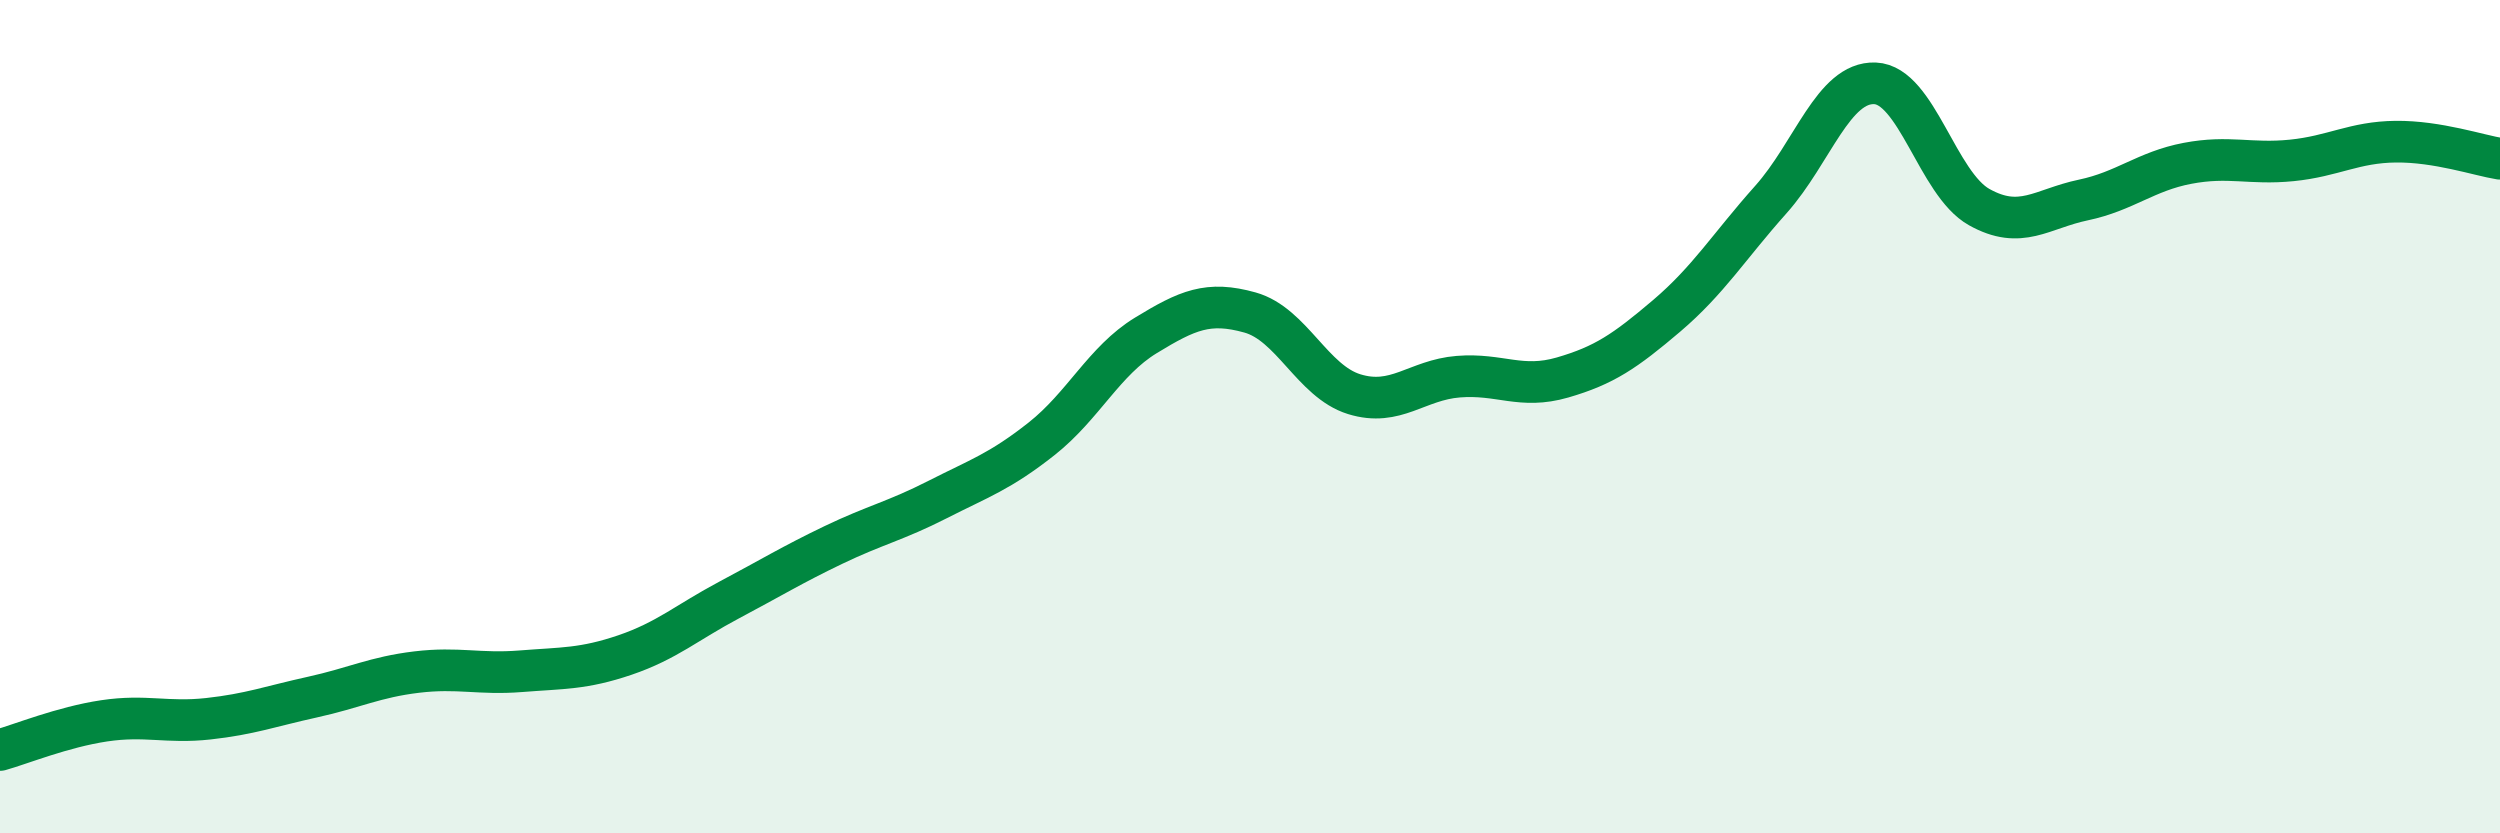
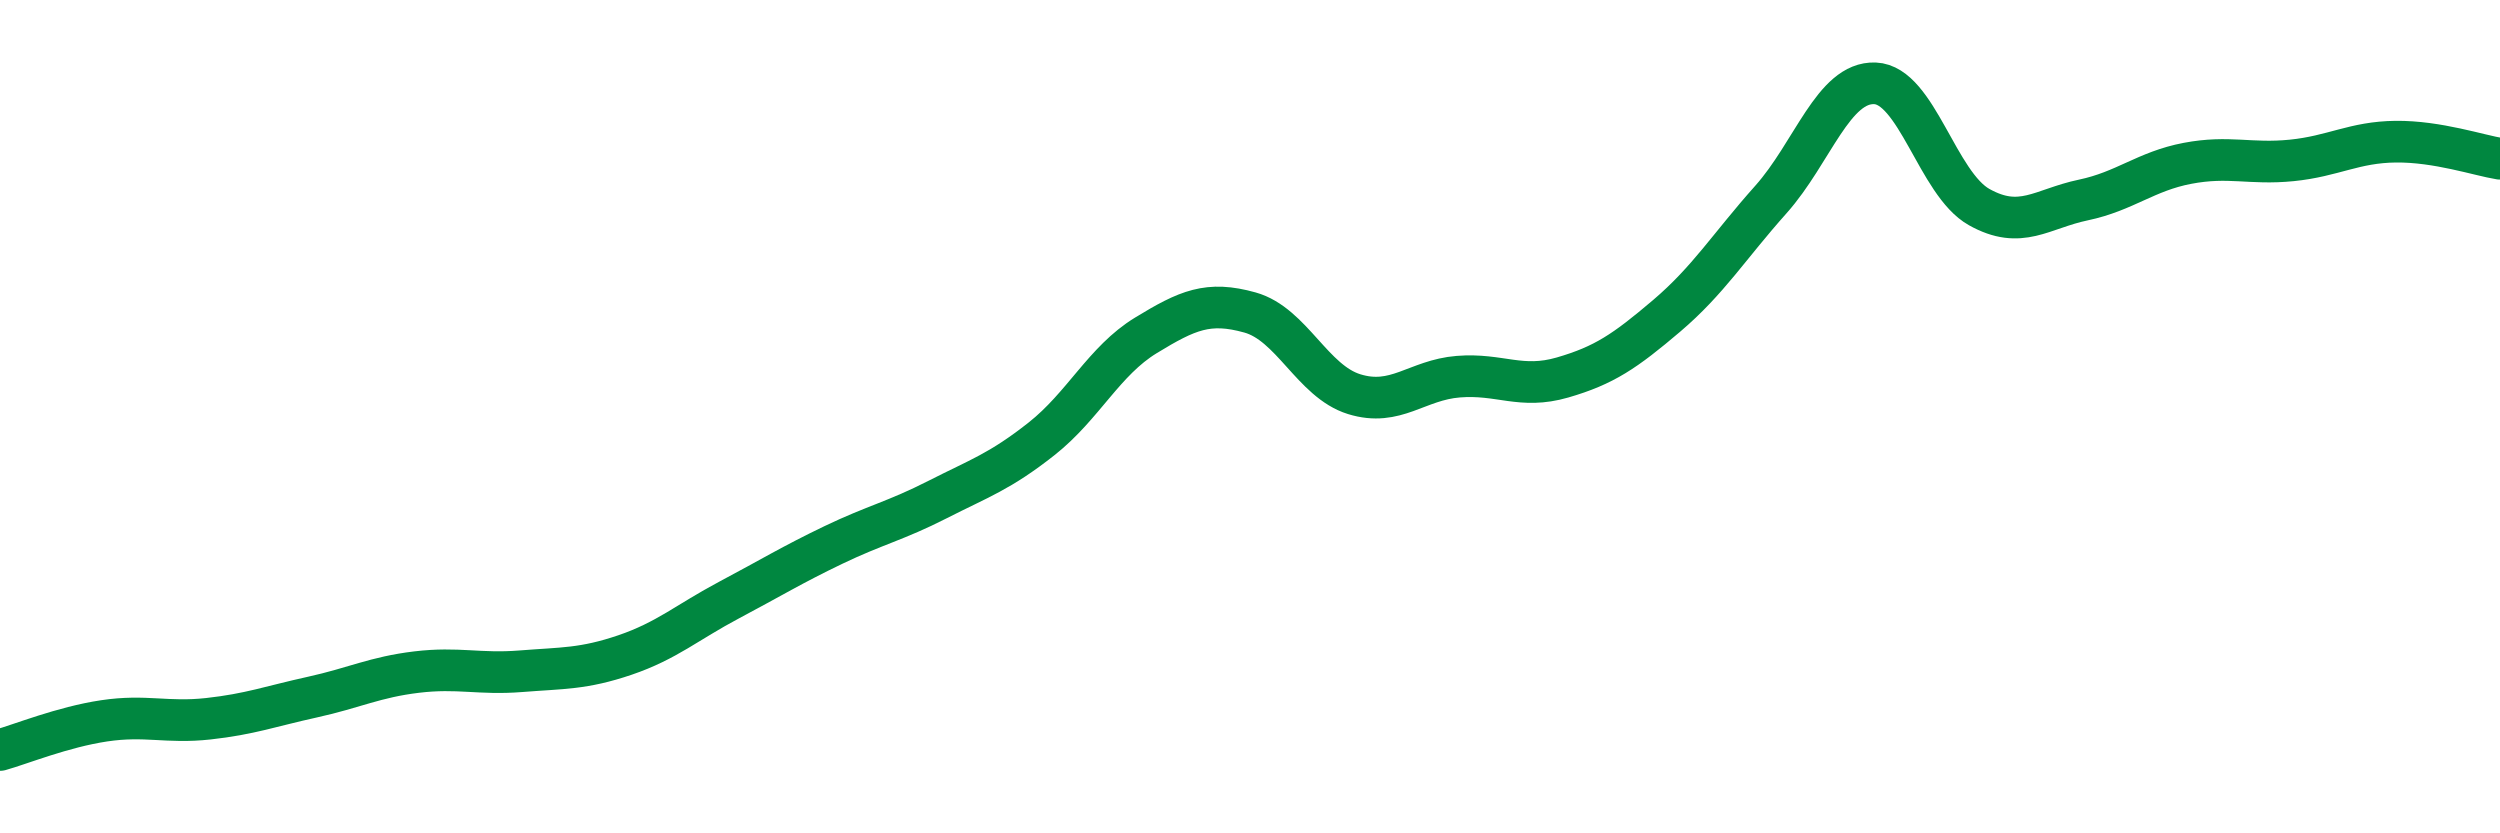
<svg xmlns="http://www.w3.org/2000/svg" width="60" height="20" viewBox="0 0 60 20">
-   <path d="M 0,18 C 0.5,17.86 1.5,17.45 2.5,17.3 C 3.5,17.15 4,17.36 5,17.25 C 6,17.14 6.5,16.95 7.5,16.73 C 8.5,16.51 9,16.25 10,16.13 C 11,16.01 11.5,16.19 12.5,16.11 C 13.5,16.03 14,16.06 15,15.72 C 16,15.38 16.5,14.93 17.5,14.4 C 18.5,13.87 19,13.56 20,13.08 C 21,12.6 21.5,12.5 22.5,11.99 C 23.5,11.48 24,11.32 25,10.53 C 26,9.74 26.5,8.66 27.5,8.05 C 28.5,7.44 29,7.22 30,7.5 C 31,7.78 31.5,9.15 32.5,9.46 C 33.5,9.77 34,9.12 35,9.04 C 36,8.96 36.5,9.35 37.5,9.06 C 38.5,8.77 39,8.43 40,7.58 C 41,6.73 41.5,5.91 42.5,4.79 C 43.5,3.67 44,1.96 45,2 C 46,2.04 46.5,4.41 47.5,4.97 C 48.5,5.53 49,5.01 50,4.8 C 51,4.59 51.5,4.11 52.5,3.92 C 53.5,3.73 54,3.95 55,3.85 C 56,3.75 56.5,3.41 57.5,3.4 C 58.5,3.39 59.5,3.73 60,3.81L60 20L0 20Z" fill="#008740" opacity="0.1" stroke-linecap="round" stroke-linejoin="round" />
  <path d="M 0,18 C 0.5,17.86 1.5,17.45 2.5,17.3 C 3.5,17.15 4,17.36 5,17.25 C 6,17.14 6.5,16.95 7.5,16.73 C 8.5,16.51 9,16.25 10,16.13 C 11,16.01 11.5,16.19 12.5,16.11 C 13.5,16.03 14,16.06 15,15.72 C 16,15.38 16.5,14.93 17.5,14.4 C 18.5,13.87 19,13.56 20,13.08 C 21,12.6 21.5,12.5 22.5,11.99 C 23.5,11.48 24,11.32 25,10.53 C 26,9.74 26.5,8.66 27.5,8.05 C 28.5,7.44 29,7.22 30,7.5 C 31,7.78 31.5,9.15 32.5,9.46 C 33.5,9.77 34,9.12 35,9.04 C 36,8.96 36.5,9.35 37.5,9.06 C 38.5,8.77 39,8.43 40,7.58 C 41,6.73 41.5,5.91 42.5,4.79 C 43.5,3.67 44,1.96 45,2 C 46,2.04 46.5,4.41 47.5,4.97 C 48.5,5.53 49,5.01 50,4.8 C 51,4.59 51.5,4.11 52.5,3.92 C 53.5,3.73 54,3.95 55,3.85 C 56,3.75 56.5,3.41 57.5,3.4 C 58.5,3.39 59.5,3.73 60,3.81" stroke="#008740" stroke-width="1" fill="none" stroke-linecap="round" stroke-linejoin="round" />
</svg>